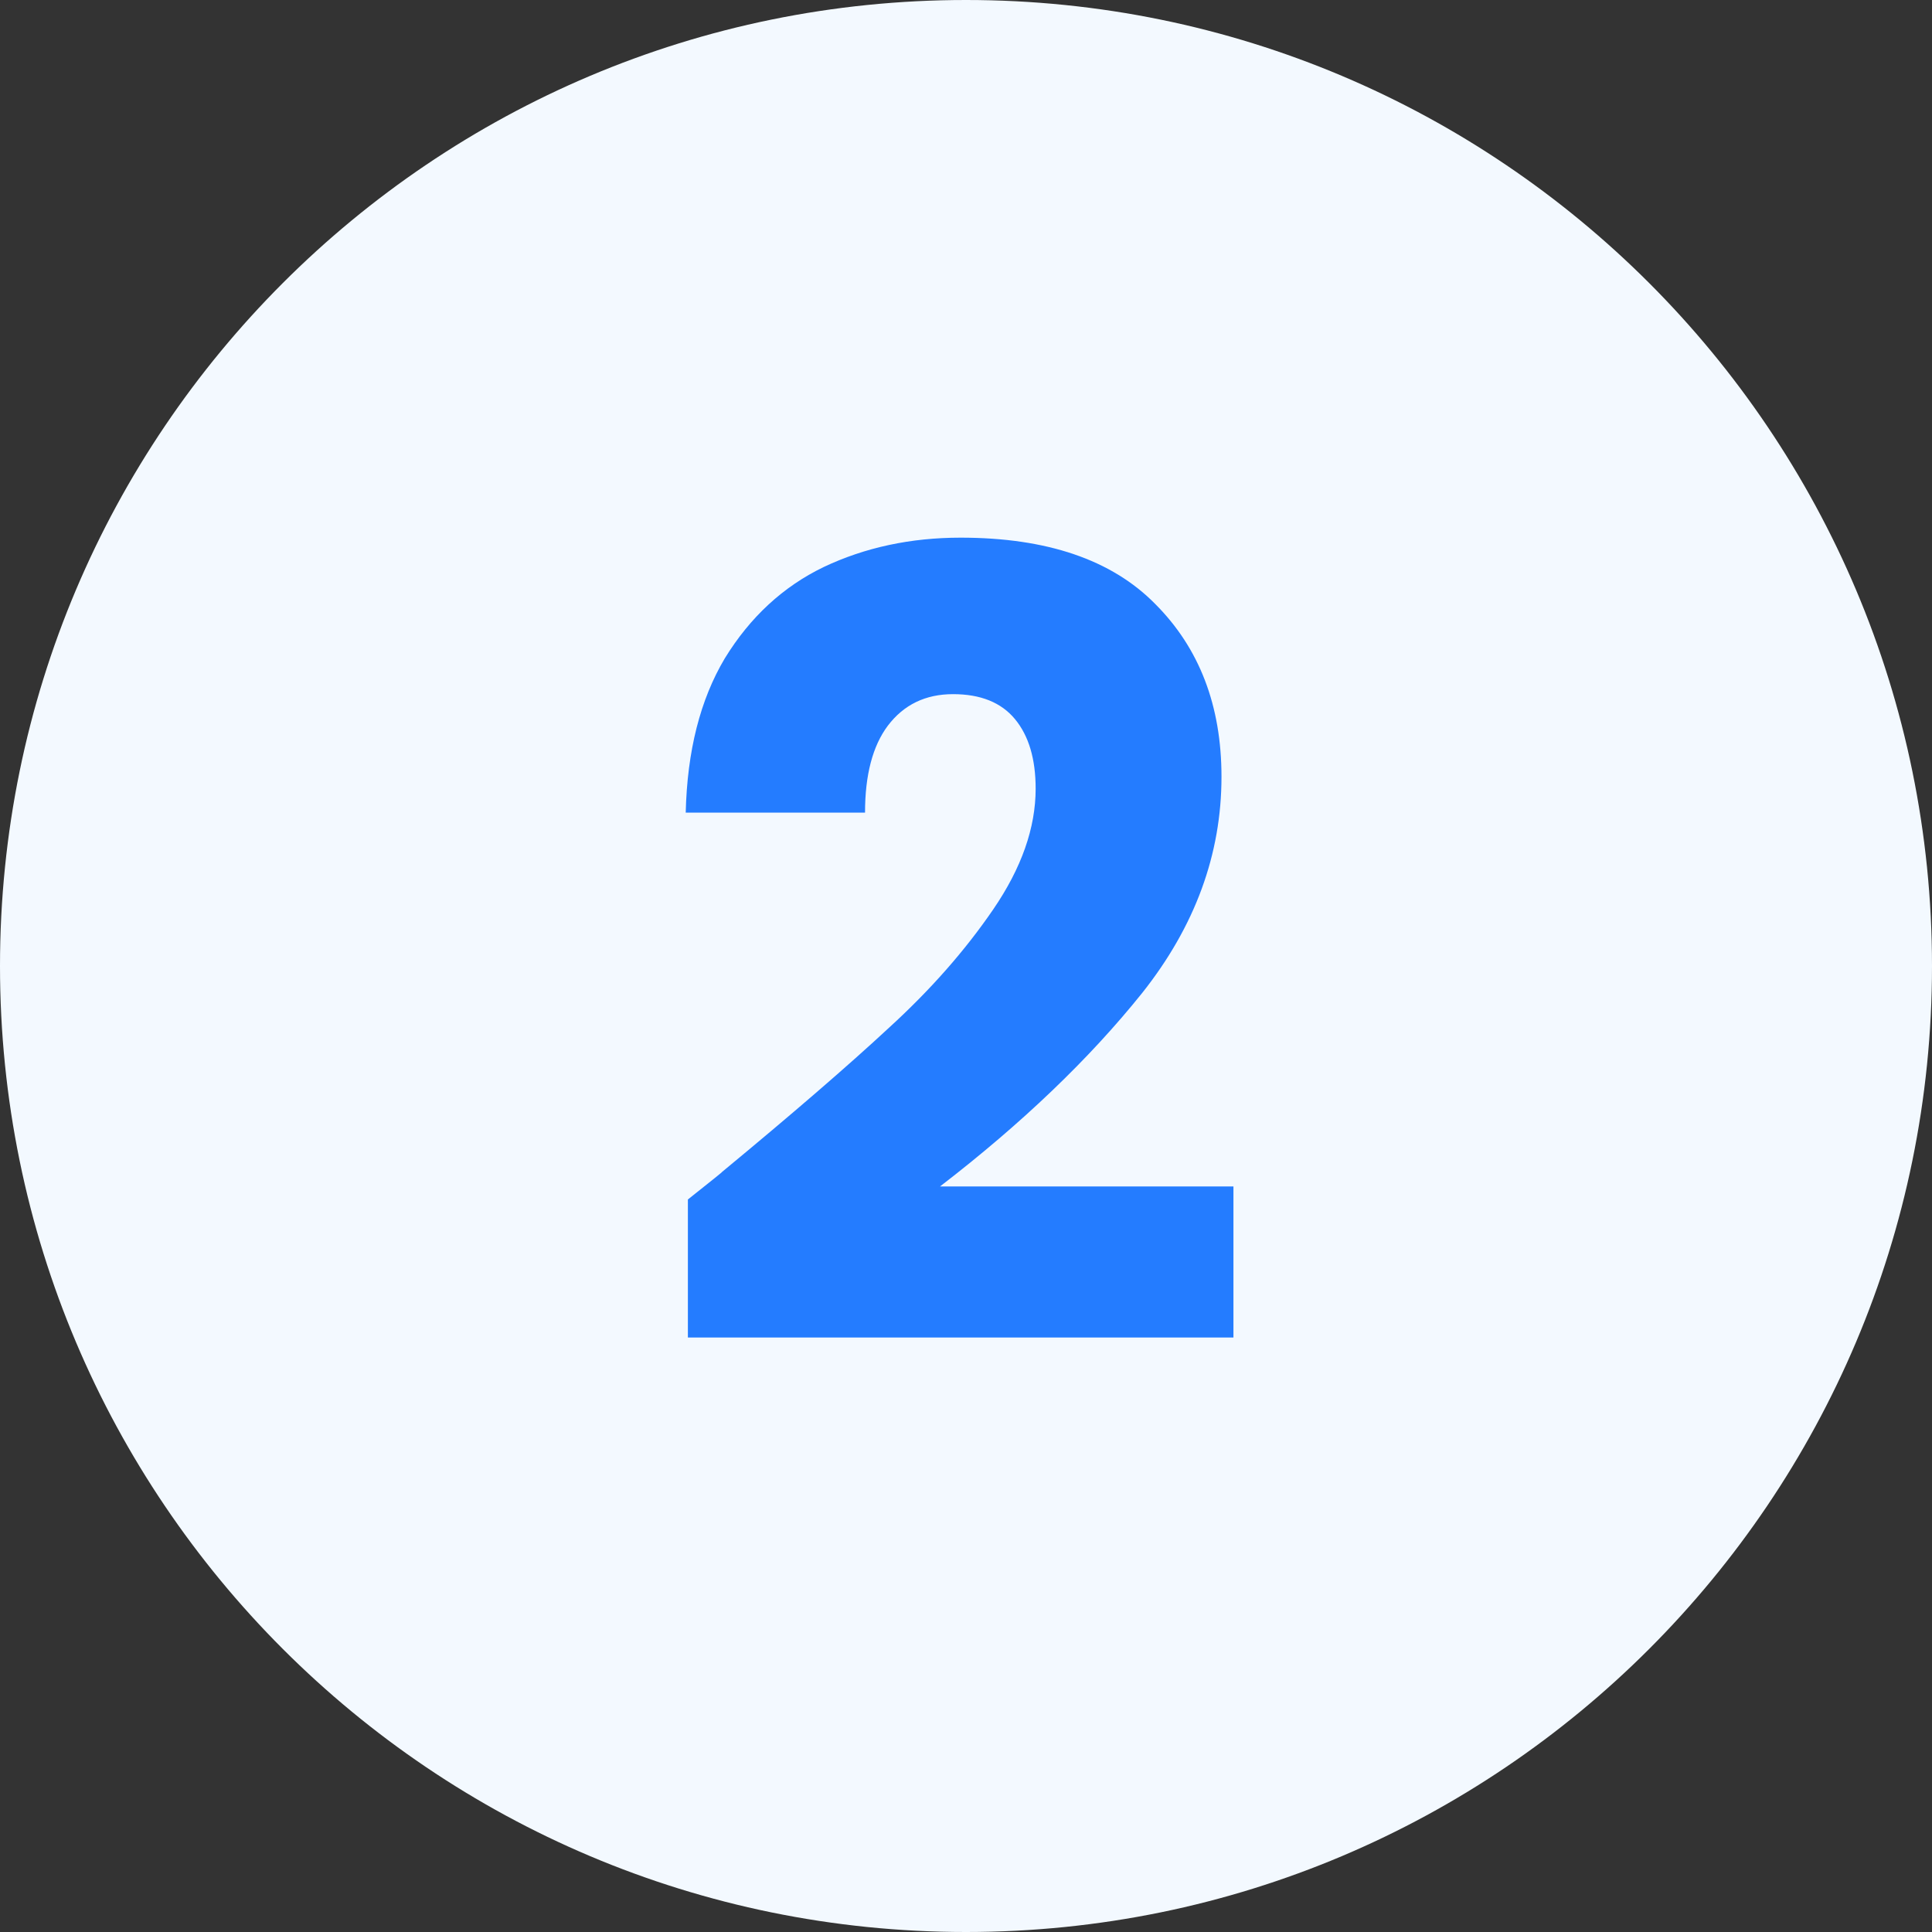
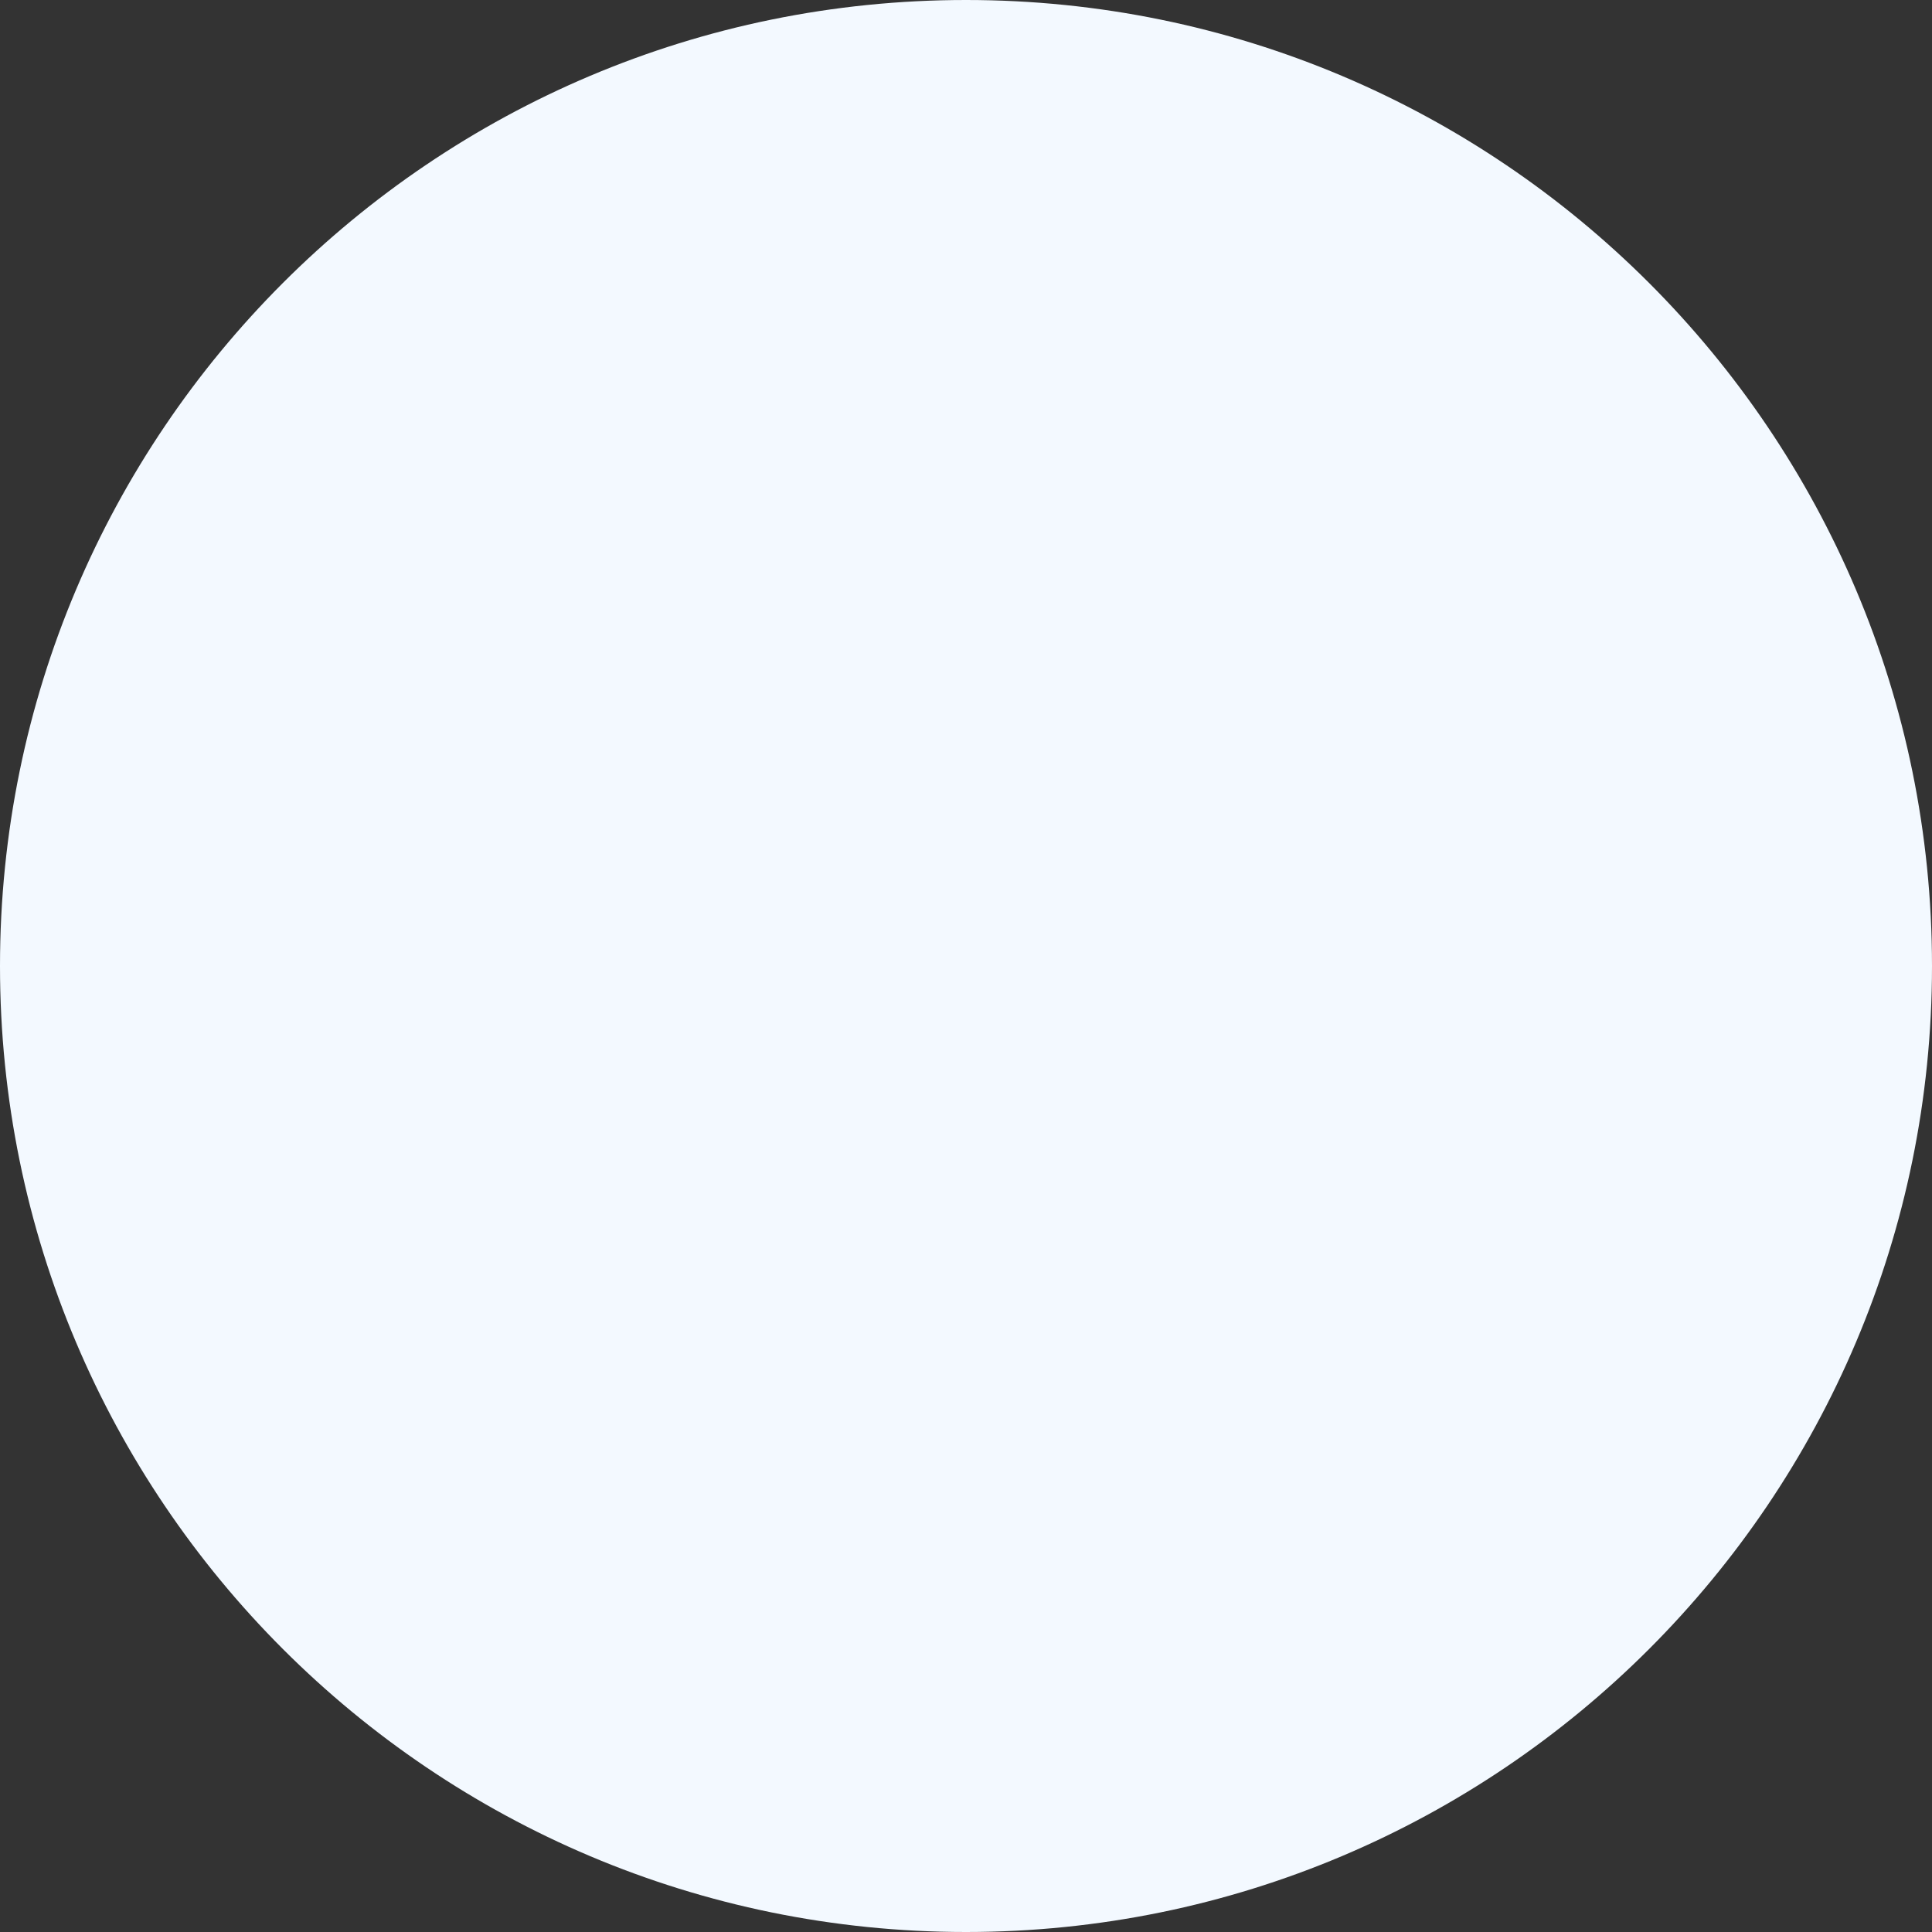
<svg xmlns="http://www.w3.org/2000/svg" width="96" height="96" viewBox="0 0 96 96" fill="none">
  <rect x="0" y="0" width="96" height="96" fill="#333333" stroke="none" />
  <path d="M48 96C74.51 96 96 74.51 96 48C96 21.49 74.51 0 48 0C21.49 0 0 21.49 0 48C0 74.51 21.49 96 48 96Z" fill="#F3F9FF" />
-   <path d="M34.181 59.602C35.405 58.63 35.963 58.18 35.855 58.252C39.383 55.336 42.155 52.942 44.171 51.07C46.223 49.198 47.951 47.236 49.355 45.184C50.759 43.132 51.461 41.134 51.461 39.19C51.461 37.714 51.119 36.562 50.435 35.734C49.751 34.906 48.725 34.492 47.357 34.492C45.989 34.492 44.909 35.014 44.117 36.058C43.361 37.066 42.983 38.506 42.983 40.378H34.073C34.145 37.318 34.793 34.762 36.017 32.71C37.277 30.658 38.915 29.146 40.931 28.174C42.983 27.202 45.251 26.716 47.735 26.716C52.019 26.716 55.241 27.814 57.401 30.01C59.597 32.206 60.695 35.068 60.695 38.596C60.695 42.448 59.381 46.03 56.753 49.342C54.125 52.618 50.777 55.822 46.709 58.954H61.289V66.46H34.181V59.602Z" fill="#247CFF" />
</svg>